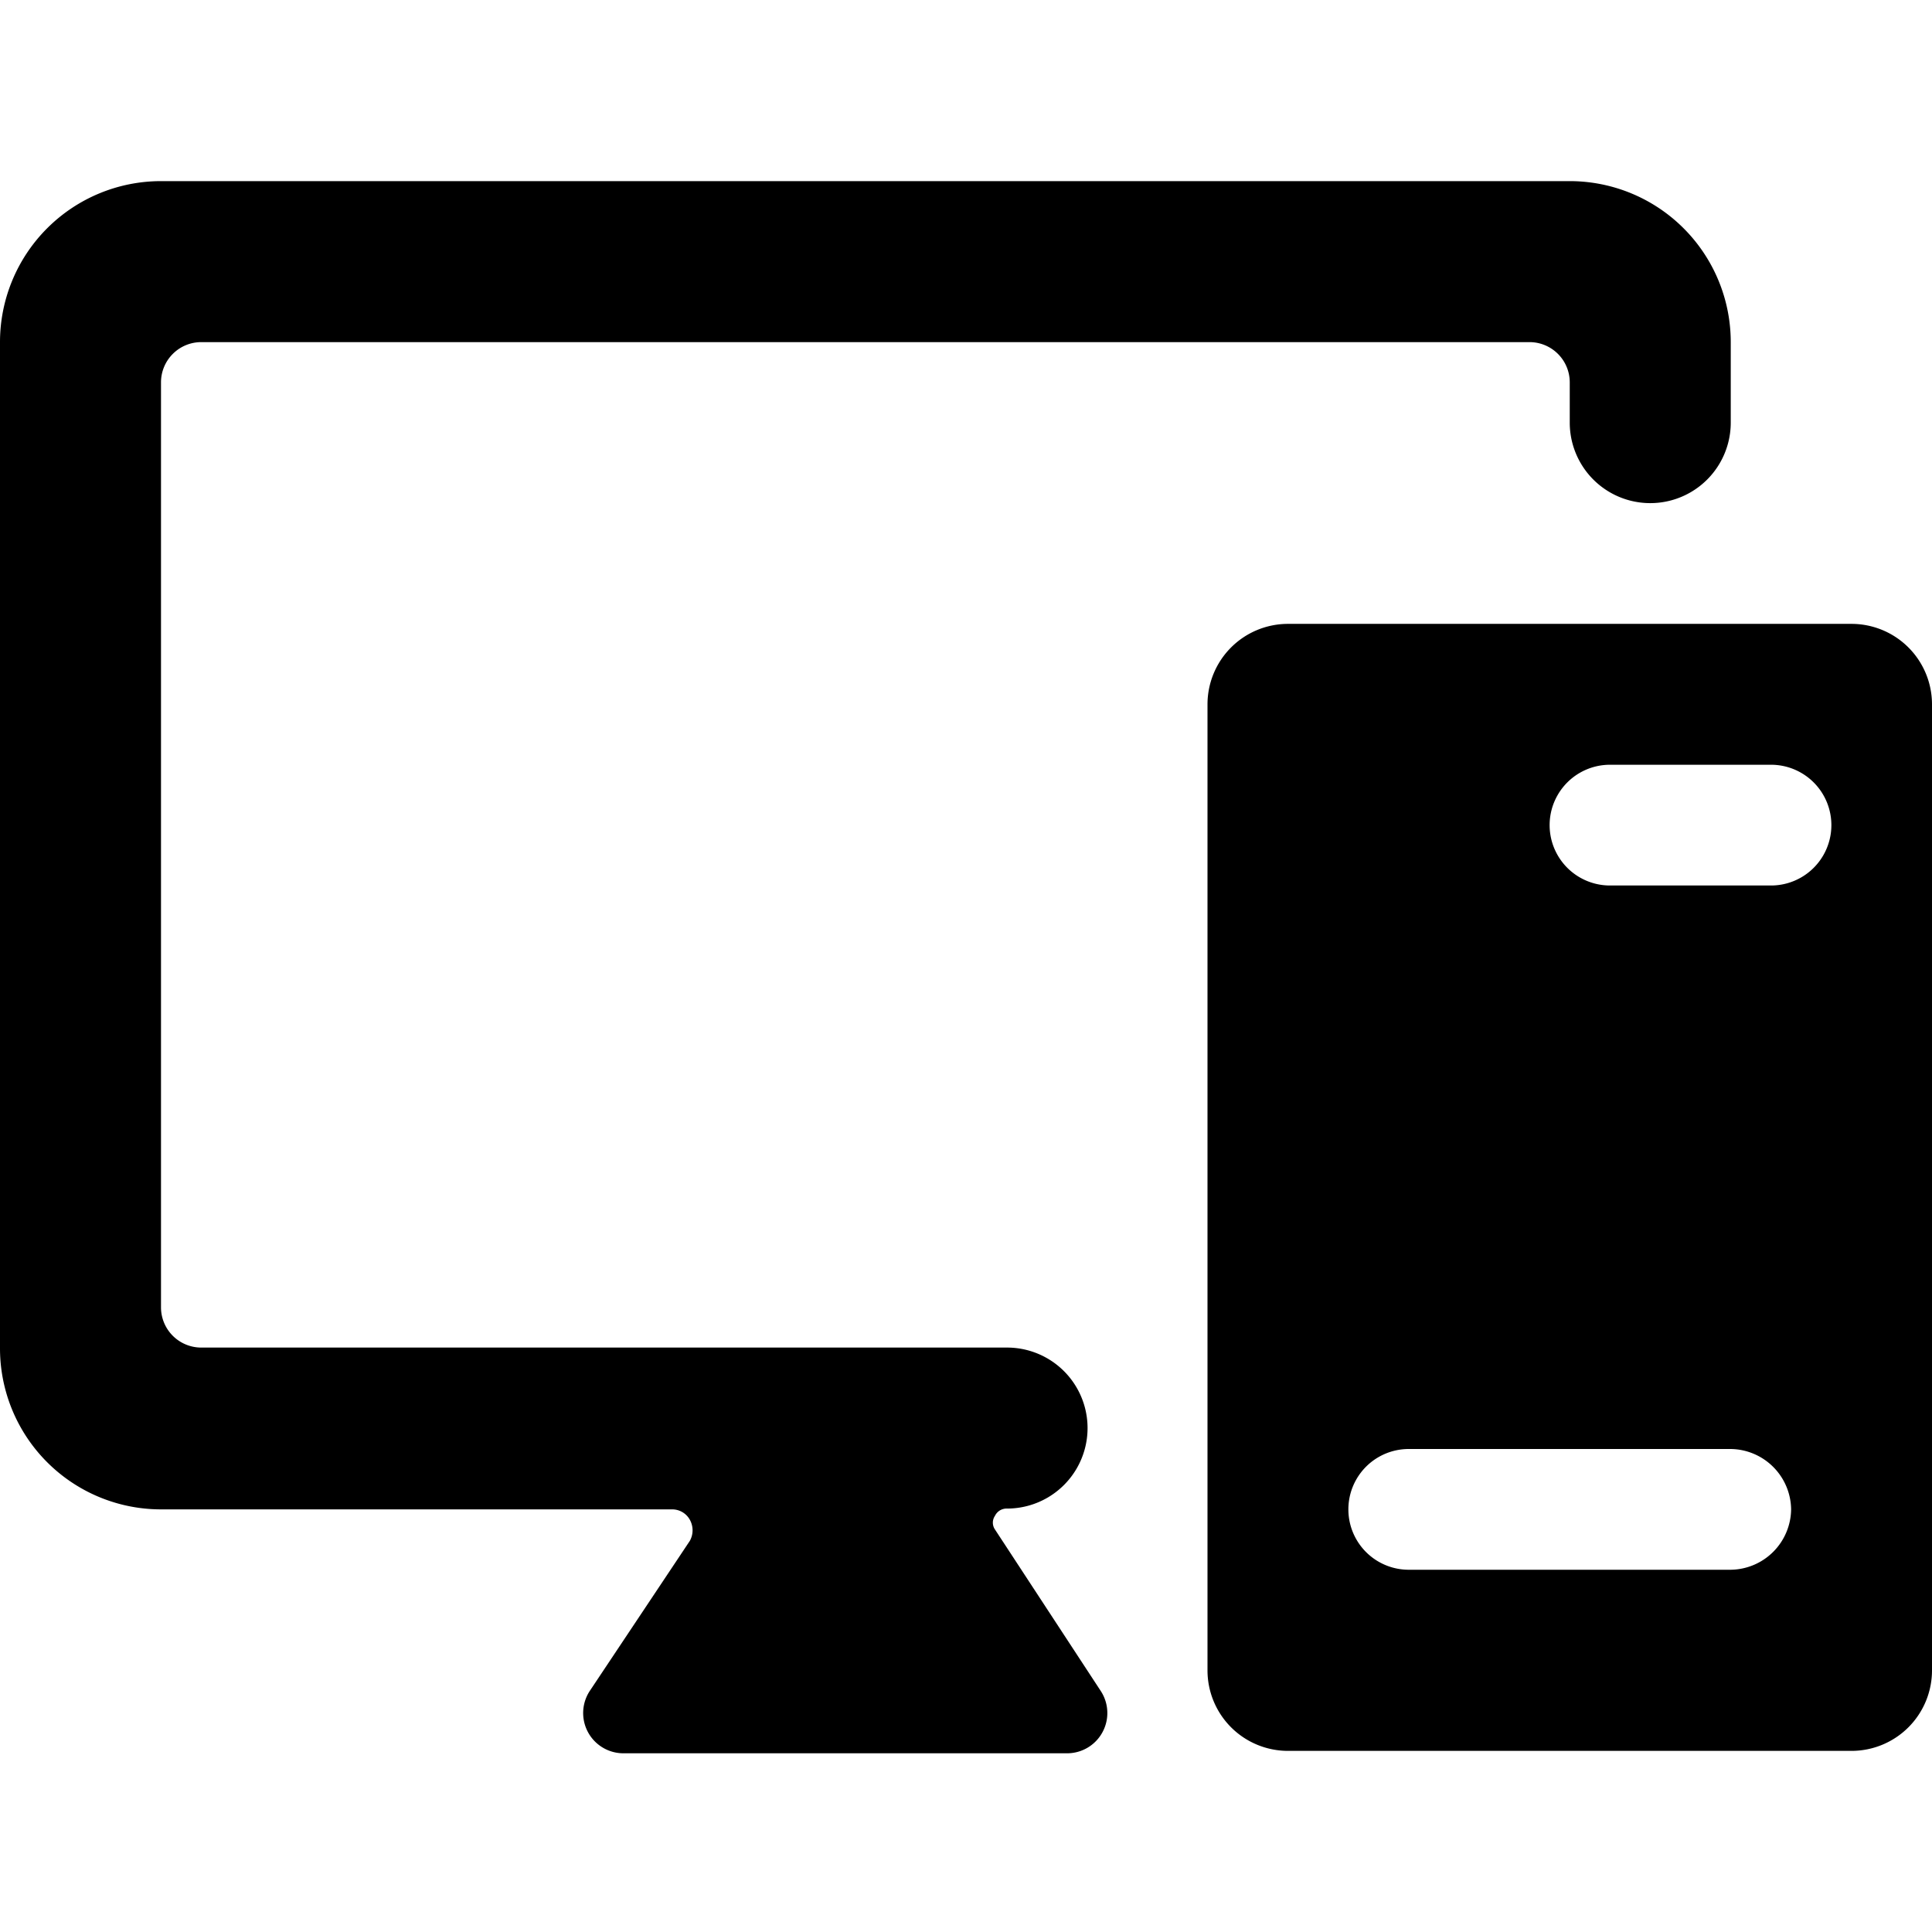
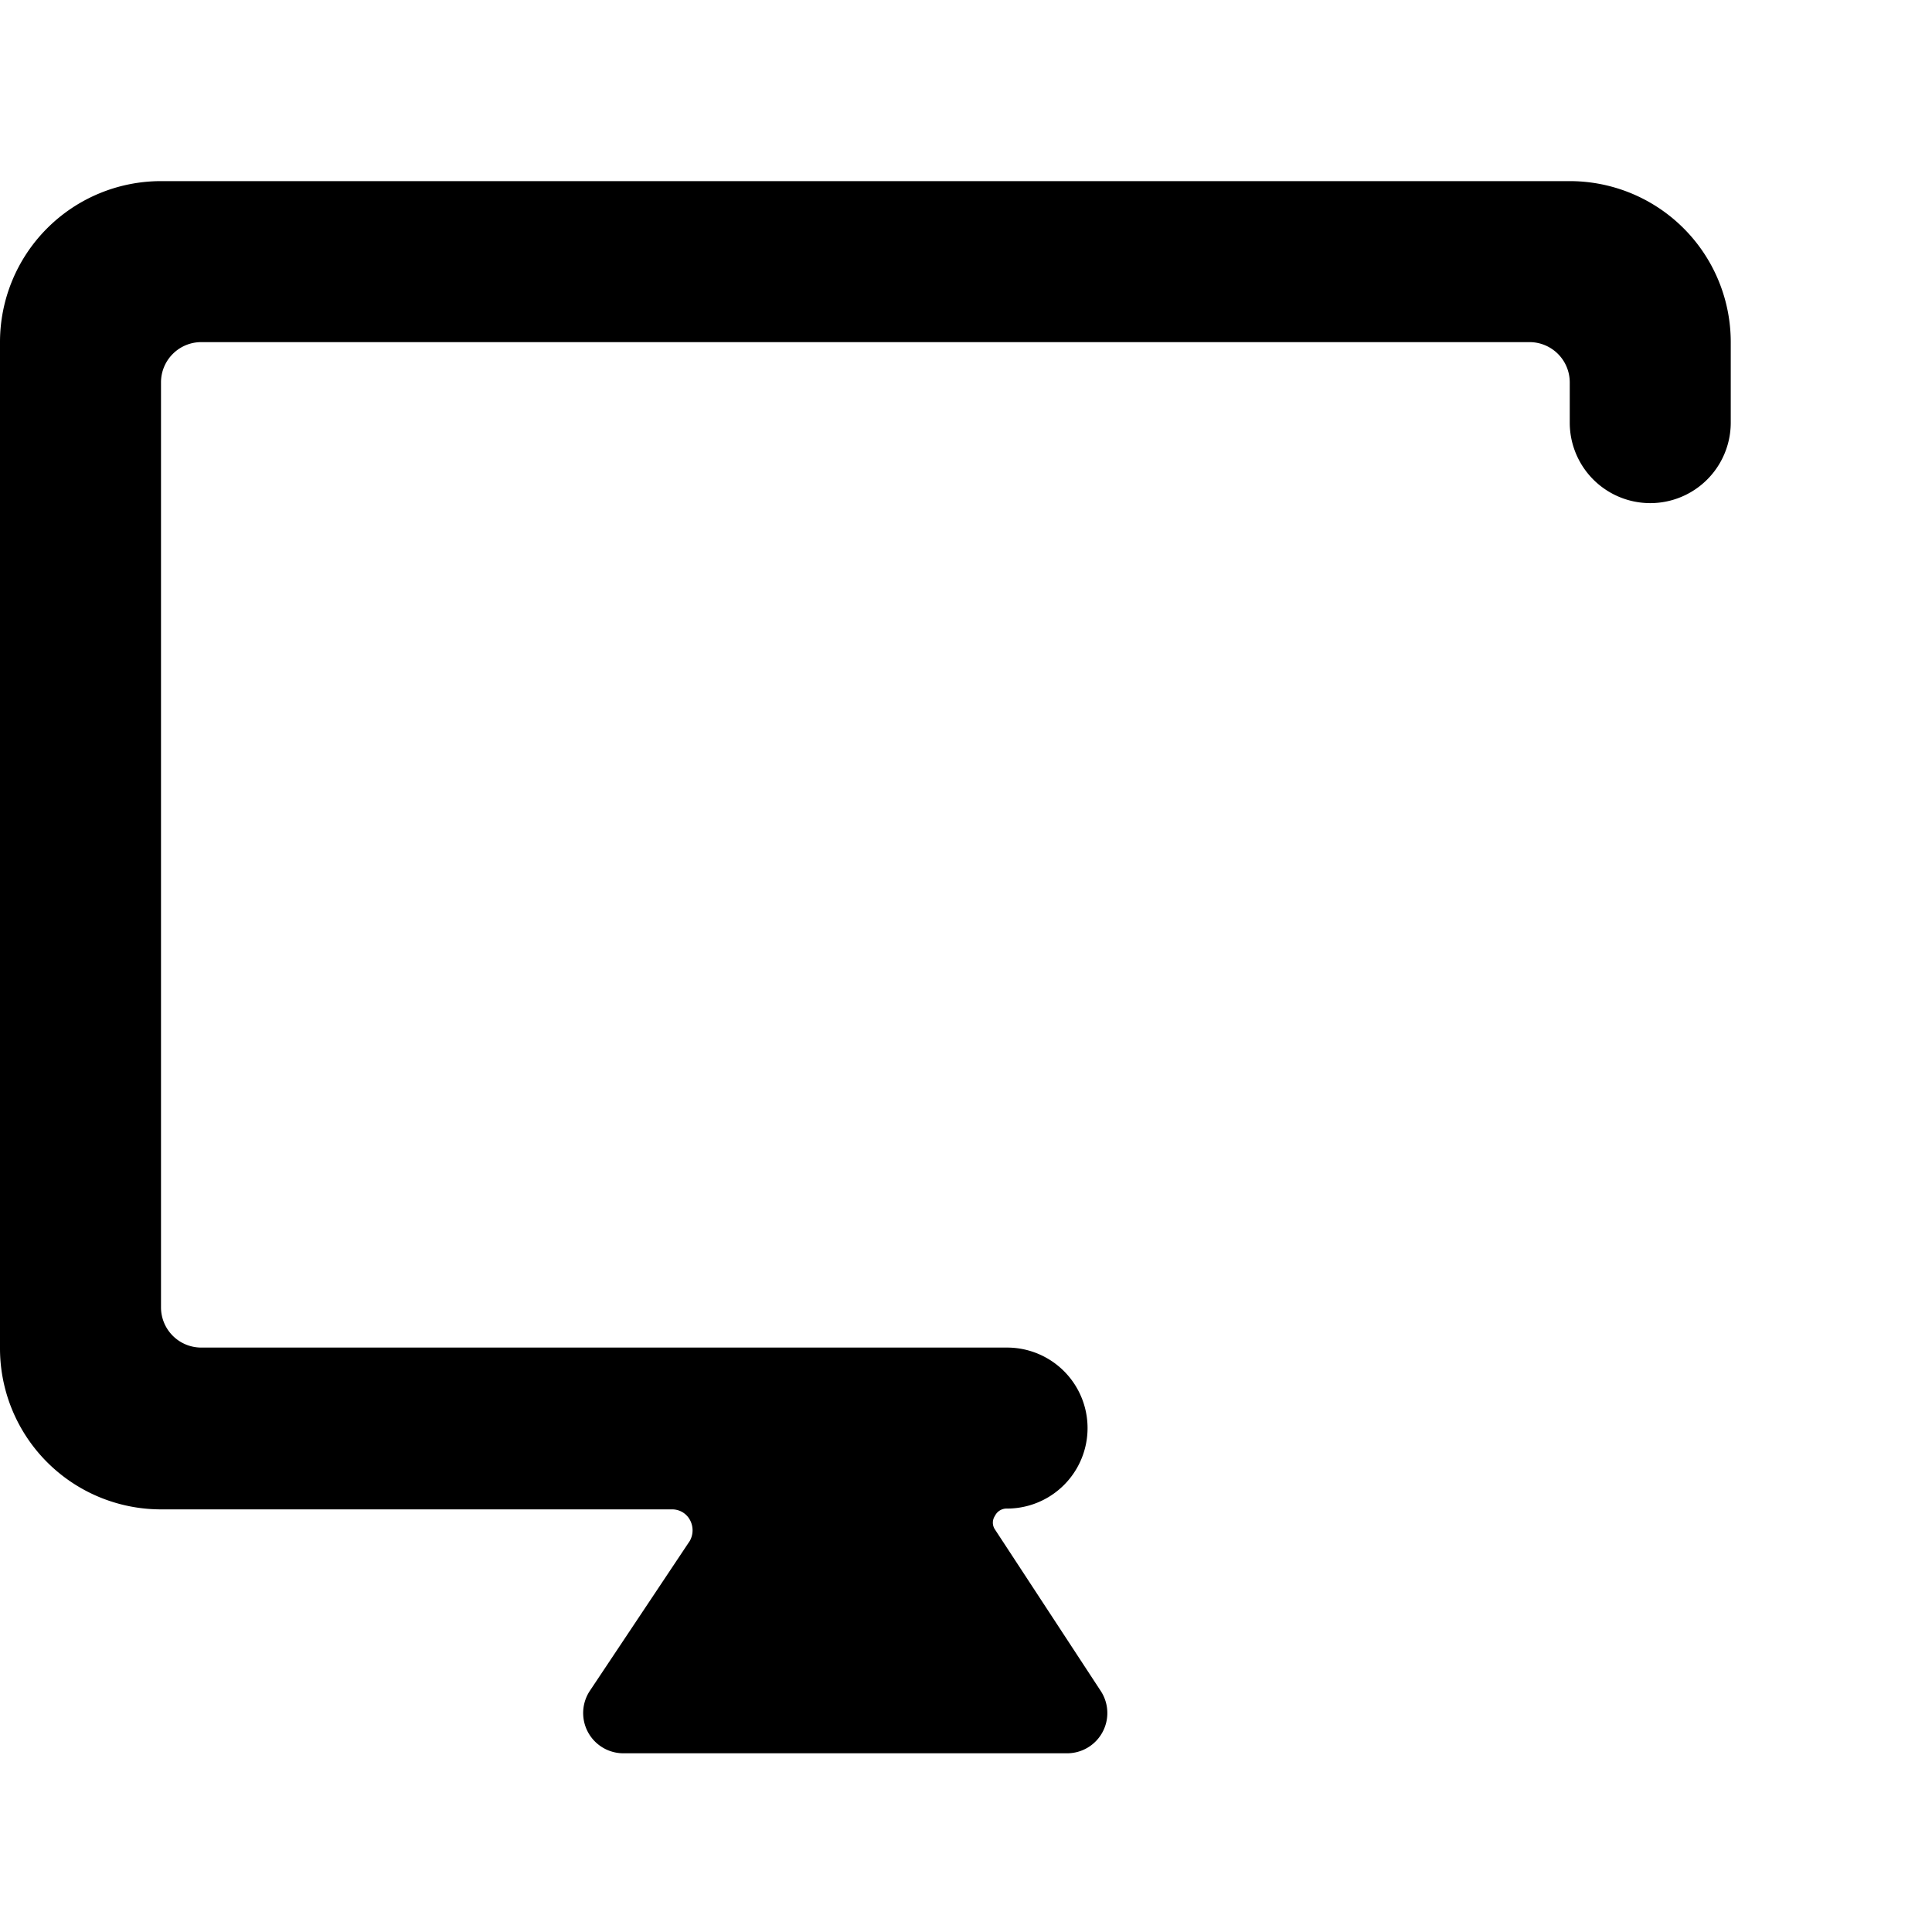
<svg xmlns="http://www.w3.org/2000/svg" width="24" height="24" viewBox="0 0 24 24">
  <path fill="#000000" d="M12.36 19a.15.15 0 0 1 0-.17a.16.16 0 0 1 .15-.09a1 1 0 0 0 0-2H2.5a.5.5 0 0 1-.5-.5V4.75a.5.5 0 0 1 .5-.5H19a.5.5 0 0 1 .5.5v.5a1 1 0 0 0 2 0v-1a2 2 0 0 0-2-2H2a2 2 0 0 0-2 2v12.5a2 2 0 0 0 2 2h6.35a.25.25 0 0 1 .22.13a.27.27 0 0 1 0 .26L7.33 21a.5.5 0 0 0 .42.78h5.5a.5.5 0 0 0 .42-.78Z" />
-   <path fill="#000000" d="M23 7.75h-7a1 1 0 0 0-1 1v12a1 1 0 0 0 1 1h7a1 1 0 0 0 1-1v-12a1 1 0 0 0-1-1M22 11h-2a.75.75 0 0 1 0-1.5h2a.75.75 0 0 1 0 1.5m.25 7.75a.76.76 0 0 1-.75.75h-4a.75.75 0 0 1 0-1.5h4a.76.76 0 0 1 .75.75" />
</svg>